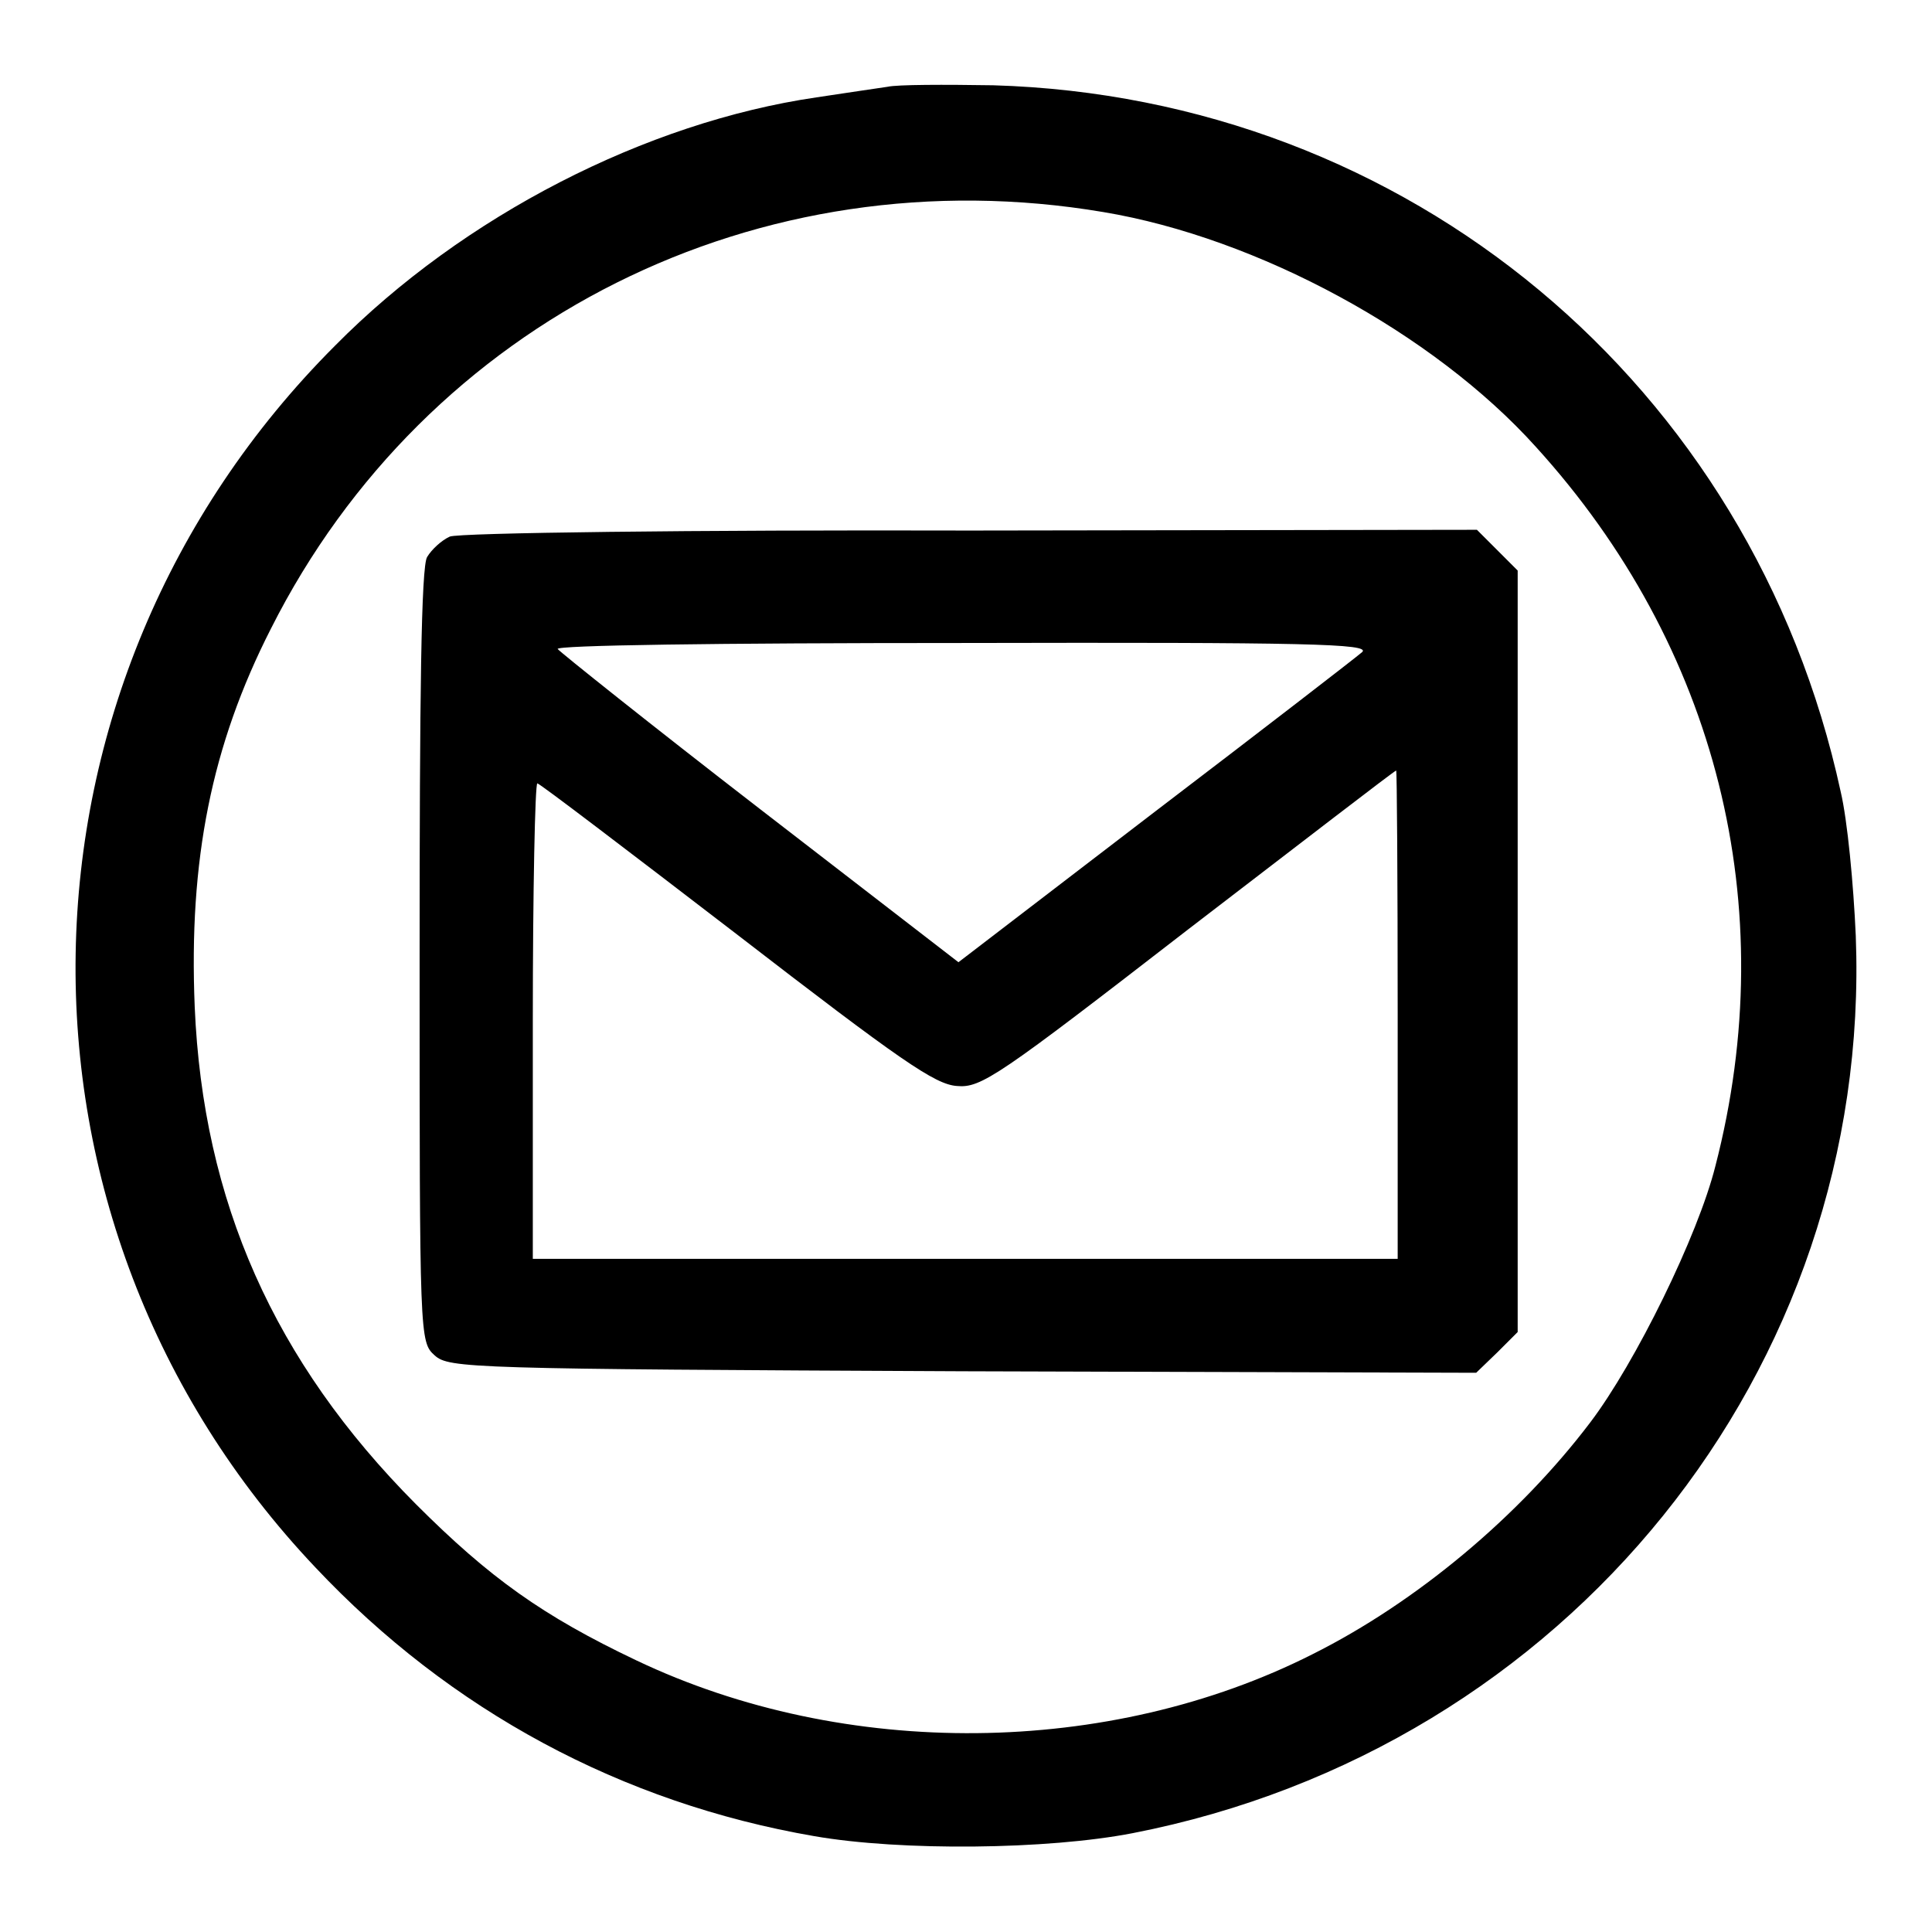
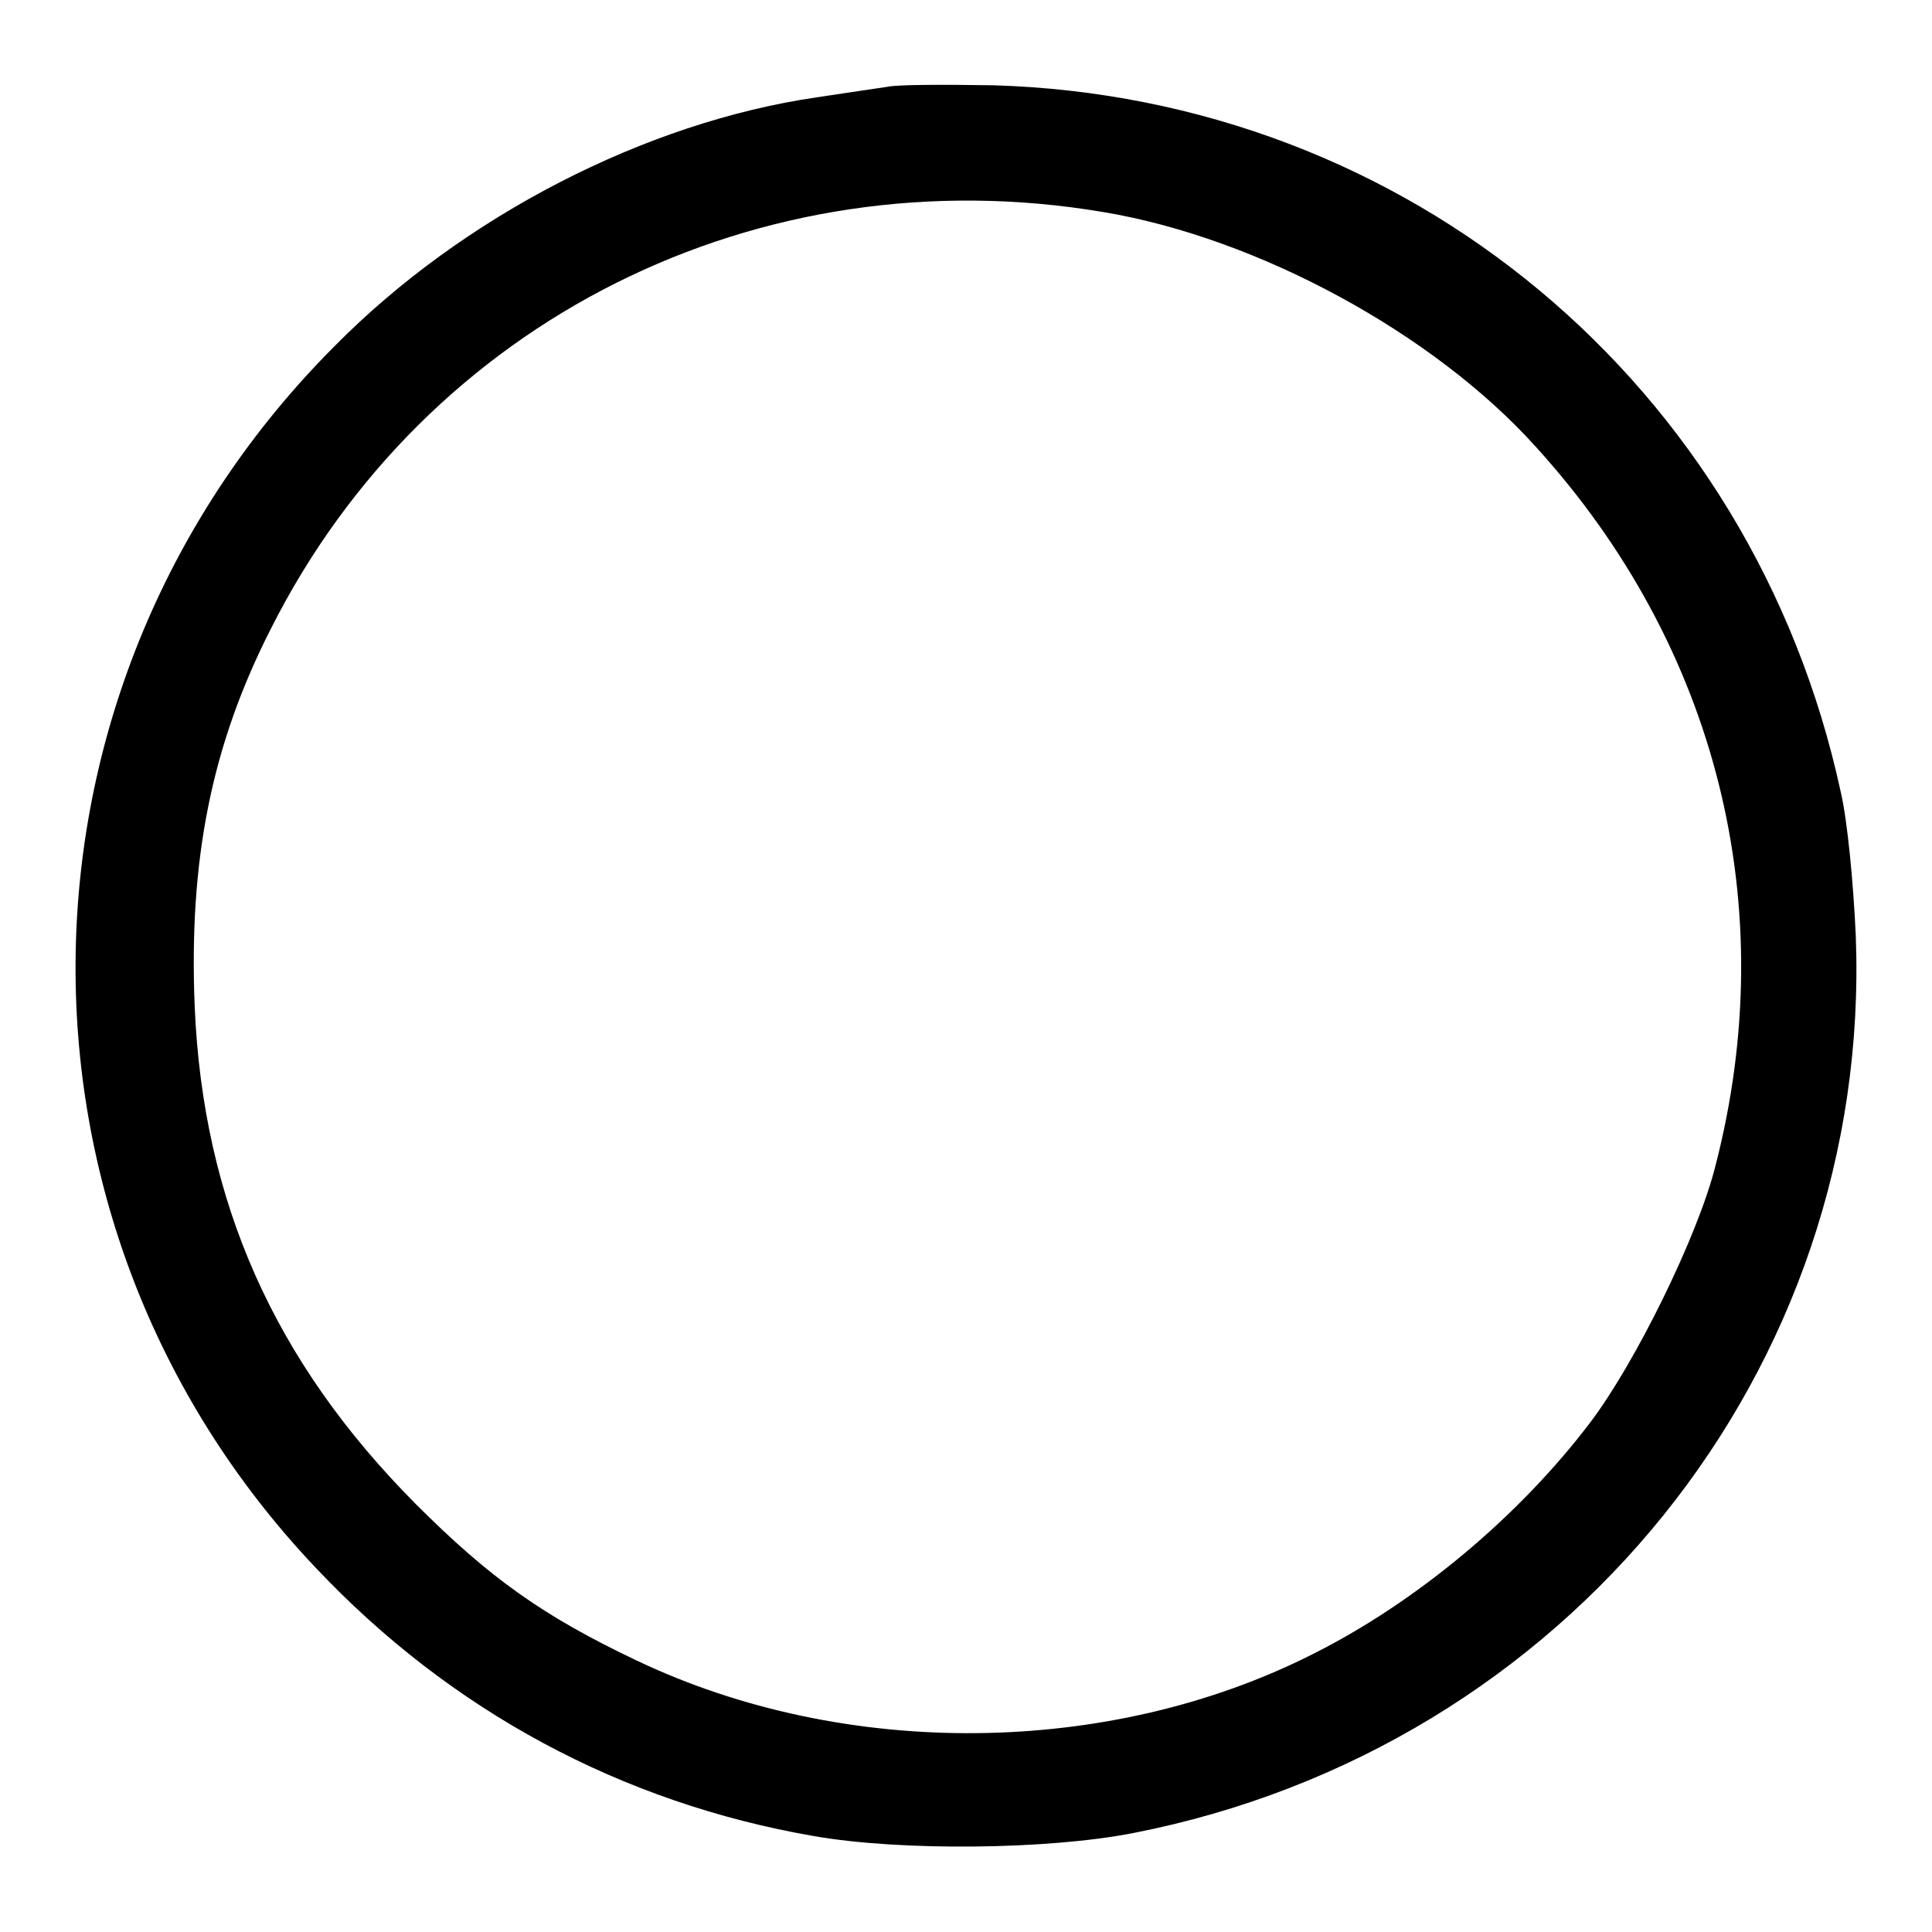
<svg xmlns="http://www.w3.org/2000/svg" version="1.1" x="0px" y="0px" viewBox="0 0 256 256" enable-background="new 0 0 256 256" xml:space="preserve">
  <g>
    <g>
      <g>
        <path fill="#000000" d="M117.6,11.5c-1.3,0.2-5.5,0.8-9.4,1.4c-22.6,3.3-46.8,15.7-63.8,32.9C-0.4,90.6-1.6,161.9,41.8,207.7c17.9,19,40.6,31.2,66.1,35.6c11.5,2,30.9,1.8,42.2-0.4c57.5-11.2,98-61.4,95.8-118.9c-0.3-6.8-1.1-15.3-2-19.1c-11.7-54-57.4-92-112.3-93.6C125.2,11.2,118.9,11.2,117.6,11.5z M146.2,28.1c20.4,3.4,43.7,16,57.3,31.1c24,26.4,32.7,60.9,23.8,95.3c-2.3,9.2-10.6,26.1-16.6,34c-9.4,12.4-23,23.8-36.8,30.7C147,232.8,112,233.2,84.3,220c-12.4-5.9-19.4-10.9-29.2-20.7c-18.8-18.9-28.2-40.1-29.3-65.9C25,114,28,98.8,35.9,83.3C56.5,42.4,100.6,20.4,146.2,28.1z" />
-         <path fill="#000000" d="M59.6,71.1c-1.1,0.5-2.4,1.7-3,2.7c-0.8,1.2-1,18.6-1,52.9c0,50.7,0,51.1,2,52.9c1.9,1.7,4.6,1.8,70,2.1l68,0.2l2.8-2.7l2.7-2.7V126V75.6l-2.7-2.7l-2.7-2.7l-67,0.1C91.8,70.2,60.8,70.6,59.6,71.1z M180.5,86.4c-0.8,0.7-13.1,10.2-27.4,21.1L127,127.5l-26.3-20.3C86.2,96,74.2,86.4,73.9,86c-0.4-0.5,20.8-0.8,53.7-0.8C173.3,85.1,181.6,85.3,180.5,86.4z M185.2,134.4v32.4h-57.3H70.6v-31.5c0-17.3,0.3-31.5,0.6-31.5c0.3,0,12.1,9,26.3,19.9c21.9,16.9,26.4,20,29.3,20.2c3.2,0.3,5.5-1.3,30.7-20.8c15-11.5,27.3-21,27.5-21C185.1,102,185.2,116.6,185.2,134.4z" />
      </g>
    </g>
  </g>
</svg>